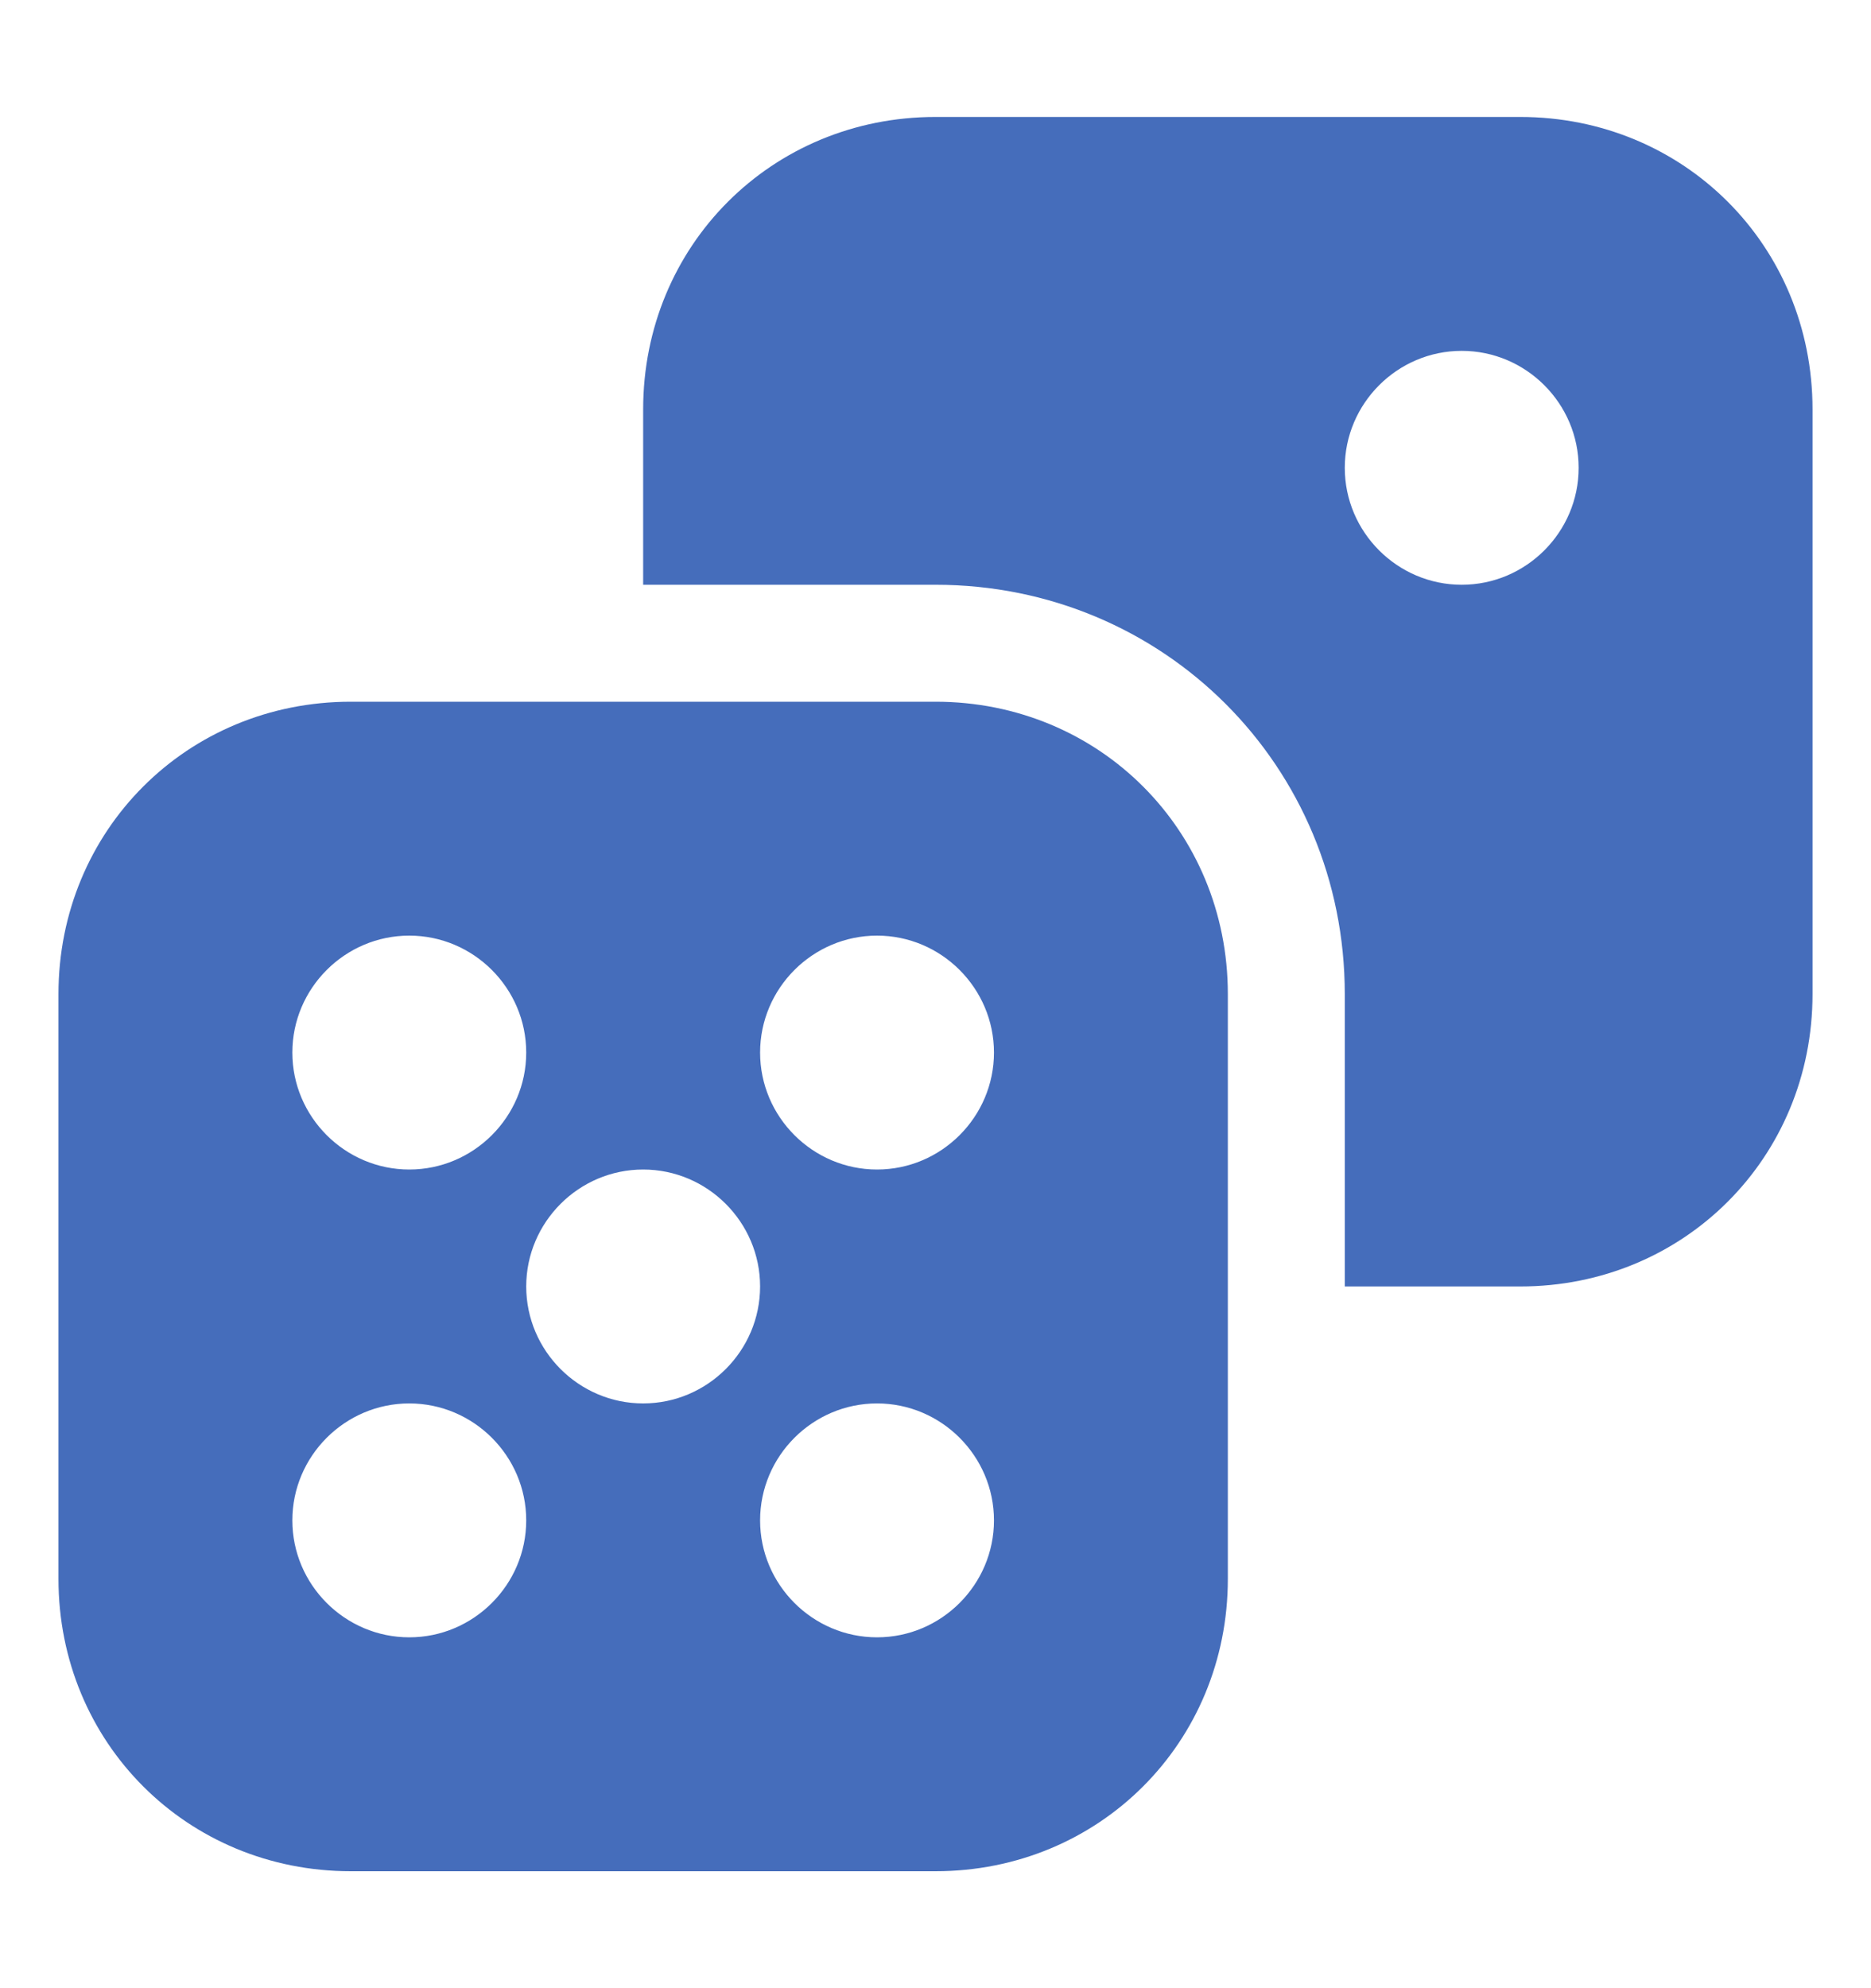
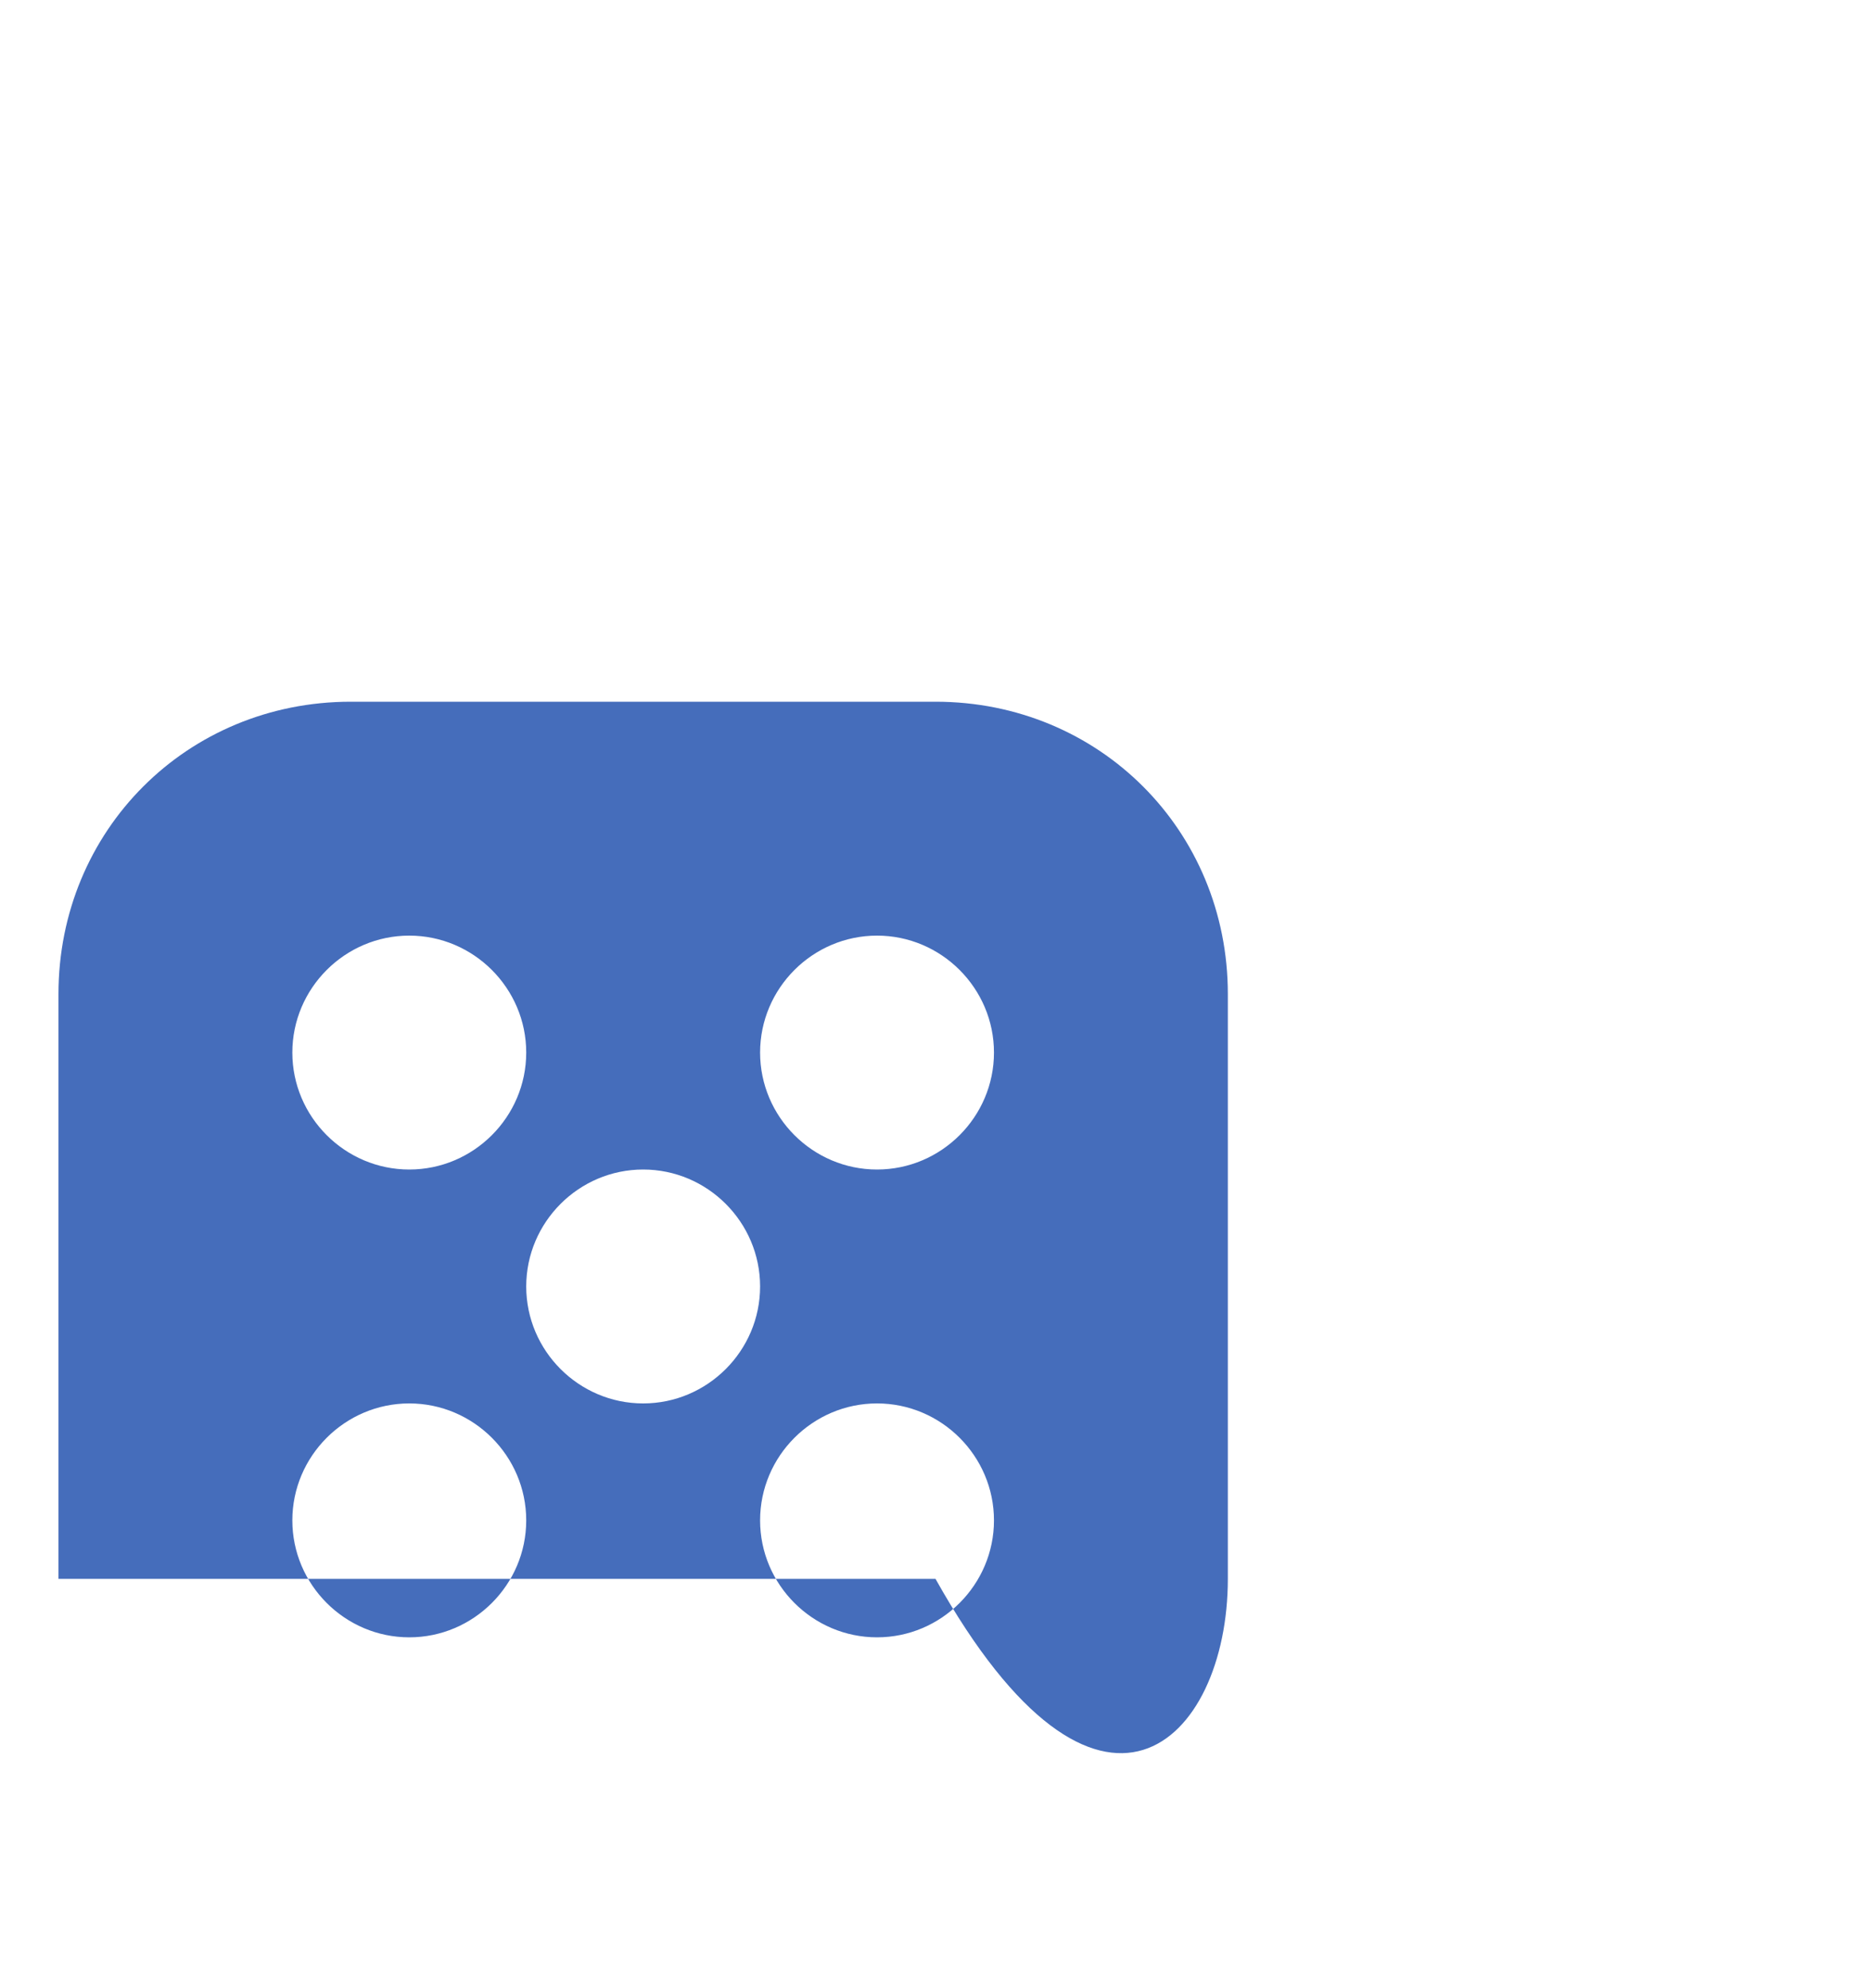
<svg xmlns="http://www.w3.org/2000/svg" width="16" height="17" viewBox="0 0 16 17" fill="none">
-   <path d="M8 6H3C1.6 6 0.5 7.1 0.5 8.5V13.5C0.5 14.9 1.6 16 3 16H8C9.4 16 10.5 14.9 10.5 13.5V8.5C10.5 7.1 9.4 6 8 6ZM3.5 8C4.05 8 4.5 8.45 4.5 9C4.5 9.55 4.05 10 3.5 10C2.95 10 2.5 9.55 2.5 9C2.5 8.45 2.95 8 3.5 8ZM3.5 14C2.95 14 2.5 13.55 2.5 13C2.5 12.45 2.95 12 3.5 12C4.05 12 4.5 12.45 4.5 13C4.5 13.55 4.05 14 3.5 14ZM5.5 12C4.95 12 4.5 11.55 4.5 11C4.5 10.45 4.95 10 5.5 10C6.05 10 6.5 10.45 6.5 11C6.5 11.55 6.05 12 5.5 12ZM7.5 14C6.95 14 6.5 13.55 6.5 13C6.5 12.45 6.95 12 7.5 12C8.05 12 8.5 12.45 8.5 13C8.5 13.55 8.05 14 7.5 14ZM7.5 10C6.95 10 6.5 9.55 6.5 9C6.5 8.45 6.95 8 7.5 8C8.05 8 8.5 8.45 8.5 9C8.5 9.55 8.05 10 7.5 10Z" fill="#456DBB" />
-   <path d="M13 1H8C6.6 1 5.5 2.1 5.5 3.5V5H8C9.95 5 11.5 6.55 11.5 8.5V11H13C14.4 11 15.5 9.9 15.5 8.5V3.5C15.5 2.1 14.4 1 13 1ZM12.5 5C11.95 5 11.5 4.55 11.5 4C11.5 3.45 11.95 3 12.5 3C13.05 3 13.5 3.45 13.5 4C13.5 4.55 13.05 5 12.5 5Z" fill="#456DBB" />
+   <path d="M8 6H3C1.6 6 0.5 7.1 0.5 8.5V13.5H8C9.4 16 10.5 14.9 10.5 13.5V8.5C10.5 7.1 9.4 6 8 6ZM3.5 8C4.05 8 4.5 8.45 4.5 9C4.5 9.55 4.05 10 3.5 10C2.95 10 2.5 9.55 2.5 9C2.5 8.45 2.95 8 3.5 8ZM3.5 14C2.95 14 2.5 13.55 2.5 13C2.5 12.45 2.95 12 3.5 12C4.05 12 4.5 12.45 4.5 13C4.5 13.55 4.05 14 3.5 14ZM5.5 12C4.95 12 4.5 11.55 4.5 11C4.5 10.45 4.95 10 5.5 10C6.05 10 6.5 10.45 6.5 11C6.5 11.55 6.05 12 5.5 12ZM7.5 14C6.95 14 6.5 13.55 6.5 13C6.5 12.45 6.95 12 7.5 12C8.05 12 8.5 12.45 8.5 13C8.5 13.55 8.05 14 7.5 14ZM7.5 10C6.95 10 6.5 9.55 6.5 9C6.5 8.45 6.95 8 7.5 8C8.05 8 8.5 8.45 8.5 9C8.5 9.55 8.05 10 7.5 10Z" fill="#456DBB" />
</svg>